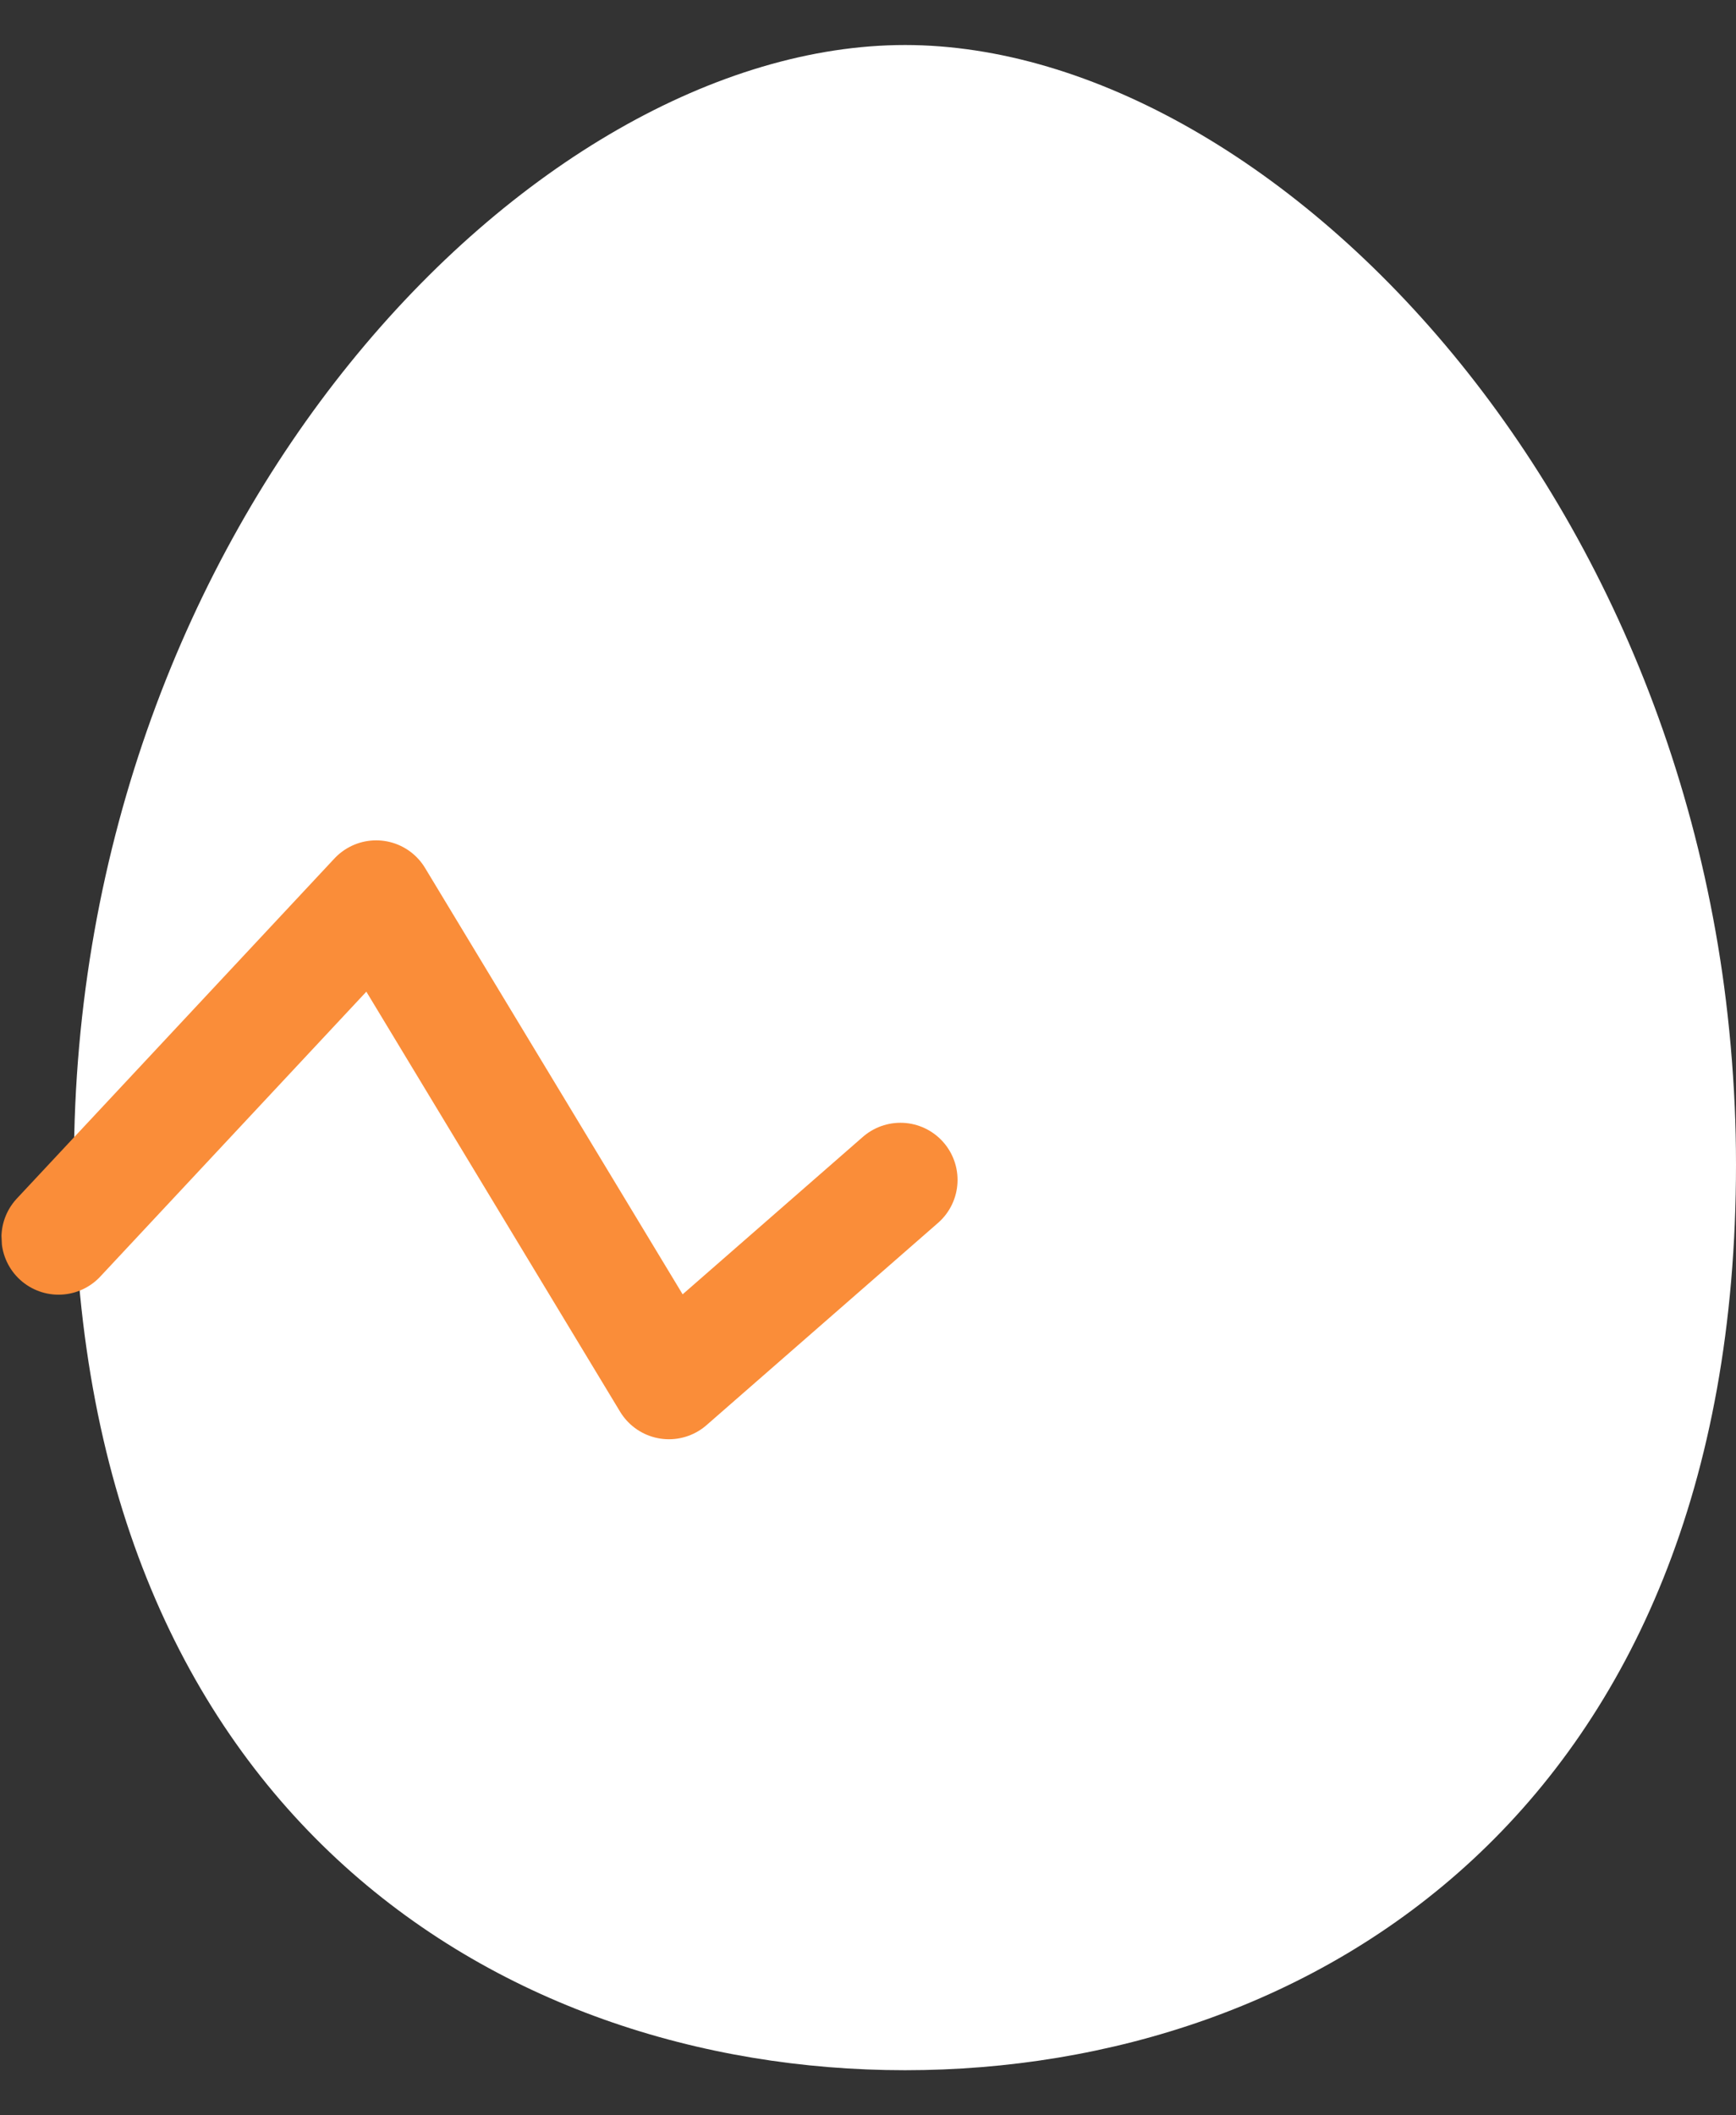
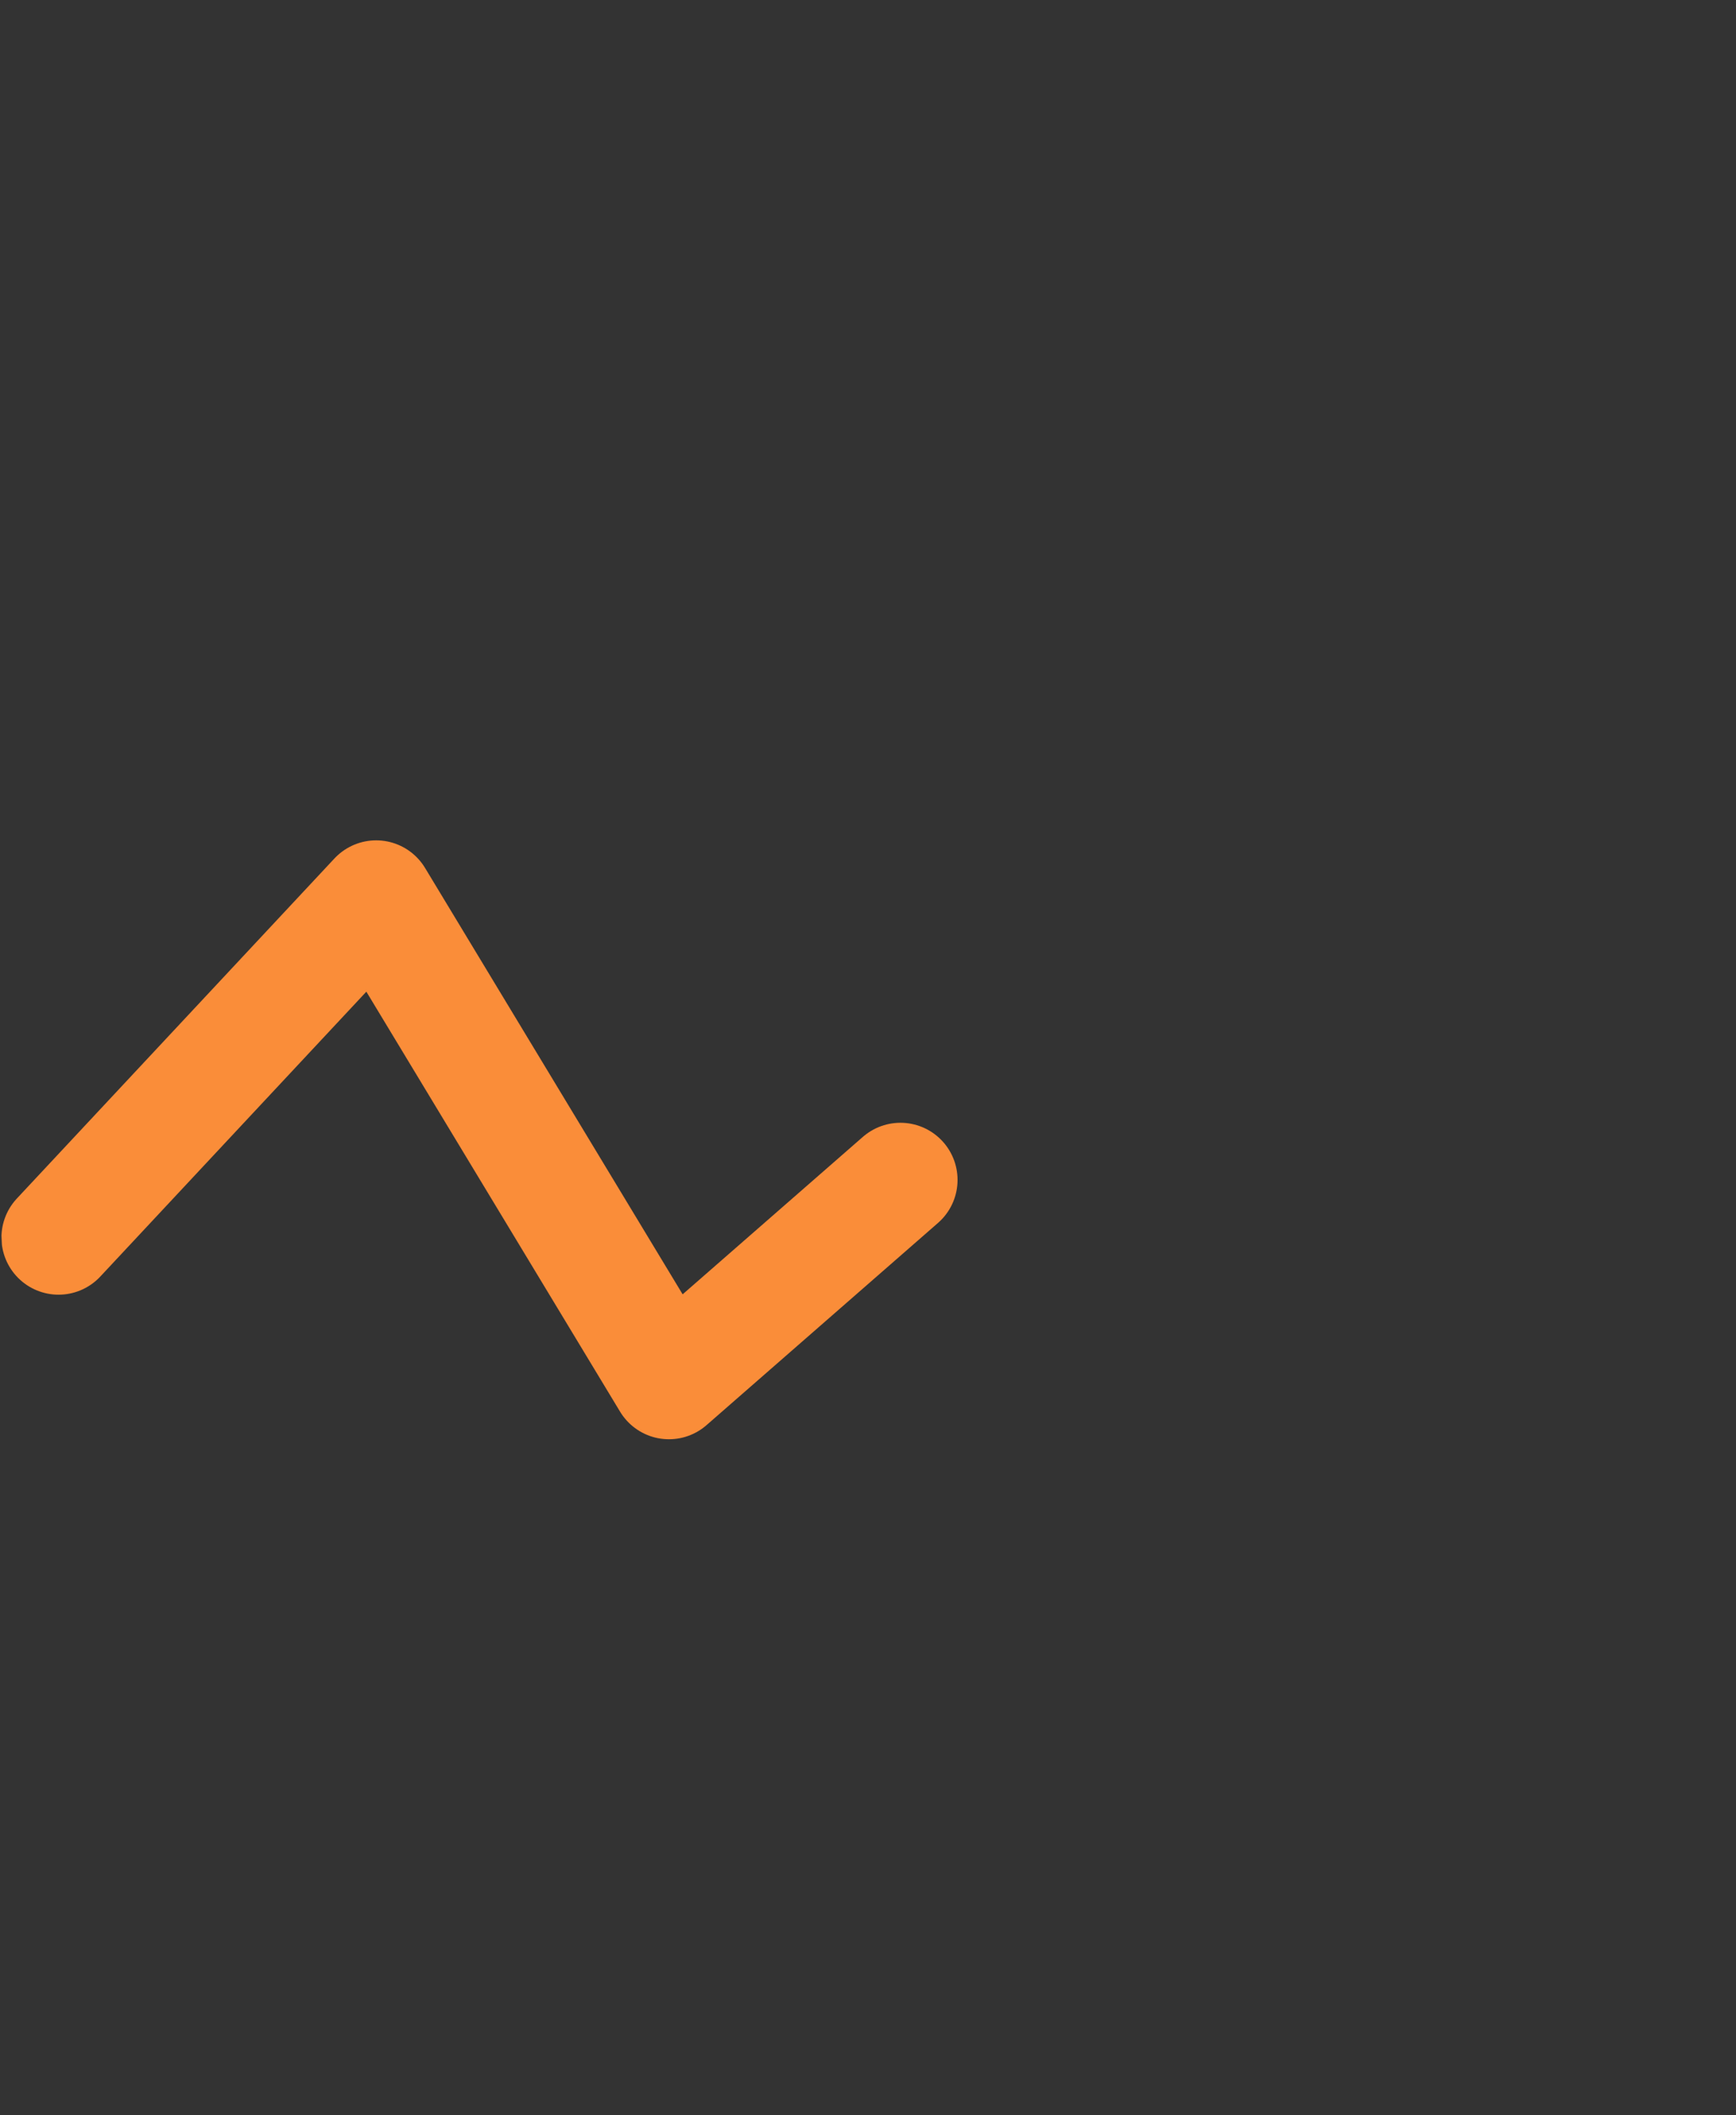
<svg xmlns="http://www.w3.org/2000/svg" id="dinosaur_icon" width="22.798" height="27.771" viewBox="0 0 22.798 27.771">
  <rect x="0" y="0" width="22.798" height="27.771" fill="#333333" stroke="none" />
  <defs>
    <clipPath id="clip-path">
      <path id="パス_148" data-name="パス 148" d="M11.4,0C6.29,0,0,6.522,0,15.358S5.816,27.771,11.4,27.771,22.8,24.2,22.8,15.358,16.508,0,11.4,0Z" fill="#fff" />
    </clipPath>
  </defs>
  <g id="マスクグループ_1" data-name="マスクグループ 1" clip-path="url(#clip-path)">
    <g id="レイヤー_1" data-name="レイヤー 1" transform="translate(0.225 0.591)">
-       <path id="パス_149" data-name="パス 149" d="M11.66,0C6.768,0,.746,6.244.746,14.7S6.314,26.589,11.66,26.589,22.573,23.165,22.573,14.7,16.551,0,11.66,0Z" fill="#fff" />
      <path id="パス_150" data-name="パス 150" d="M.544,15.657l4.171-4.465L8.56,17.555,11.6,14.9" fill="none" stroke="#fa8d39" stroke-linecap="round" stroke-linejoin="round" stroke-width="1.5" />
    </g>
  </g>
</svg>